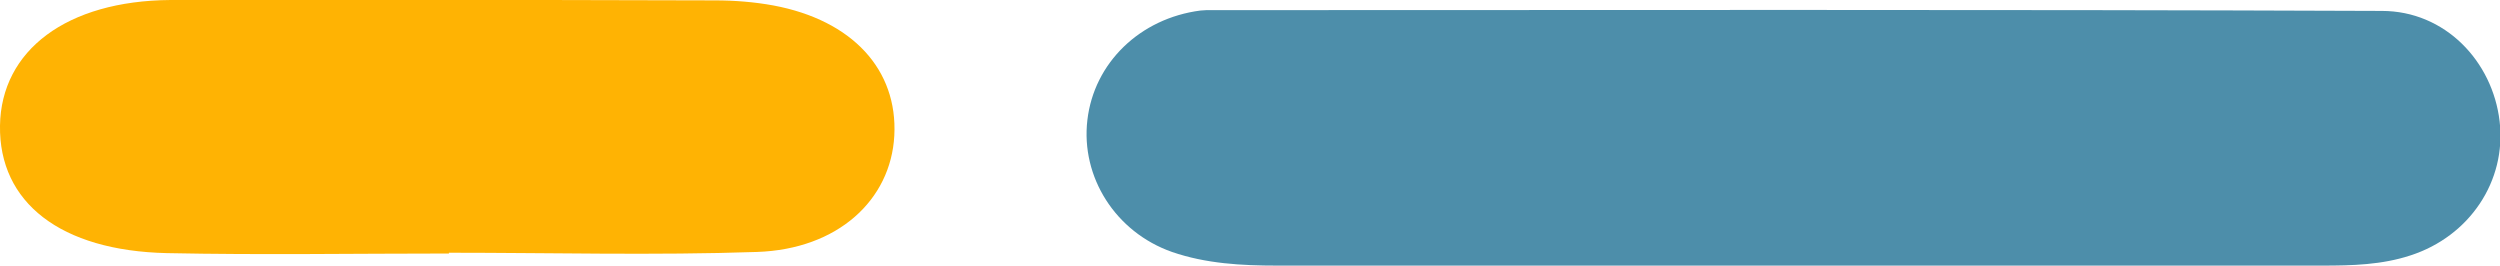
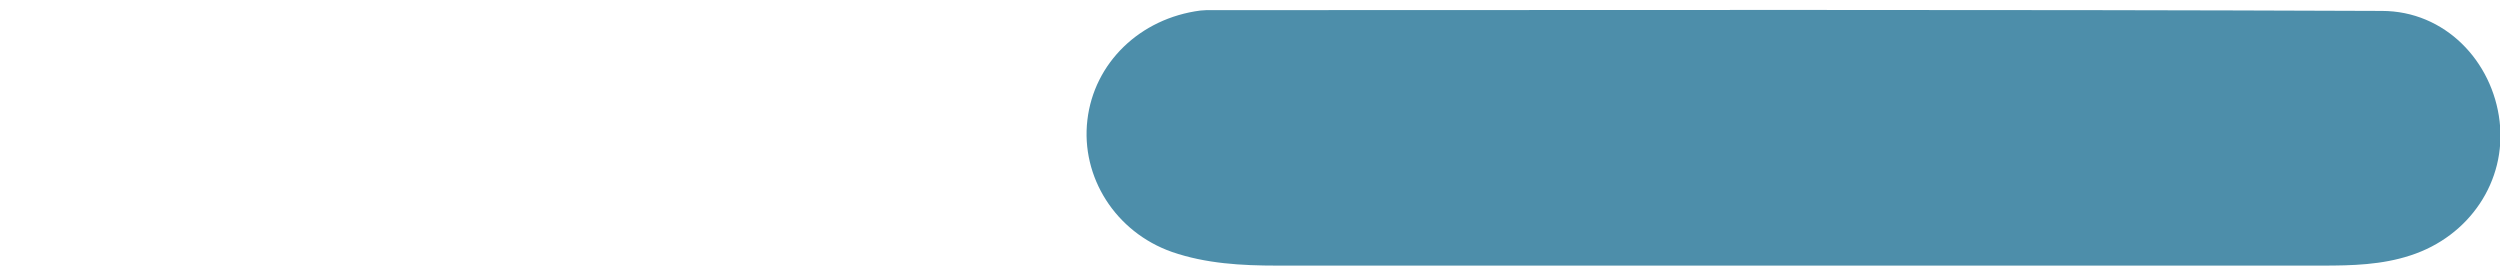
<svg xmlns="http://www.w3.org/2000/svg" id="Layer_2" data-name="Layer 2" viewBox="0 0 64.1 6.82">
  <defs>
    <style>
      .cls-1 {
        fill: #ffb303;
      }

      .cls-2 {
        fill: #4d8eaa;
      }
    </style>
  </defs>
  <g id="Layer_1-2" data-name="Layer 1">
    <g>
      <path class="cls-2" d="M45.99,6.81c-4.41,0-8.83,0-13.24,0-.92,0-1.83-.05-2.7-.35-1.45-.51-2.34-1.92-2.17-3.38,.17-1.47,1.35-2.61,2.9-2.81,.05,0,.1-.01,.15-.01,10.05,0,20.09-.02,30.14,.02,1.62,0,2.84,1.29,3.02,2.83,.18,1.53-.77,2.95-2.29,3.44-.73,.24-1.49,.26-2.26,.26-4.52,0-9.03,0-13.55,0h0Z" />
-       <path class="cls-1" d="M11.51,6.5c-2.41,0-4.82,.04-7.23-.01C1.55,6.43-.03,5.19,0,3.22,.03,1.29,1.71,.02,4.37,0c4.65-.02,9.3,0,13.96,.01,.5,0,1.01,.04,1.5,.13,2.03,.38,3.19,1.65,3.1,3.34-.09,1.65-1.45,2.91-3.52,2.98-2.63,.09-5.27,.02-7.9,.02,0,0,0,0,0,0Z" />
    </g>
  </g>
</svg>